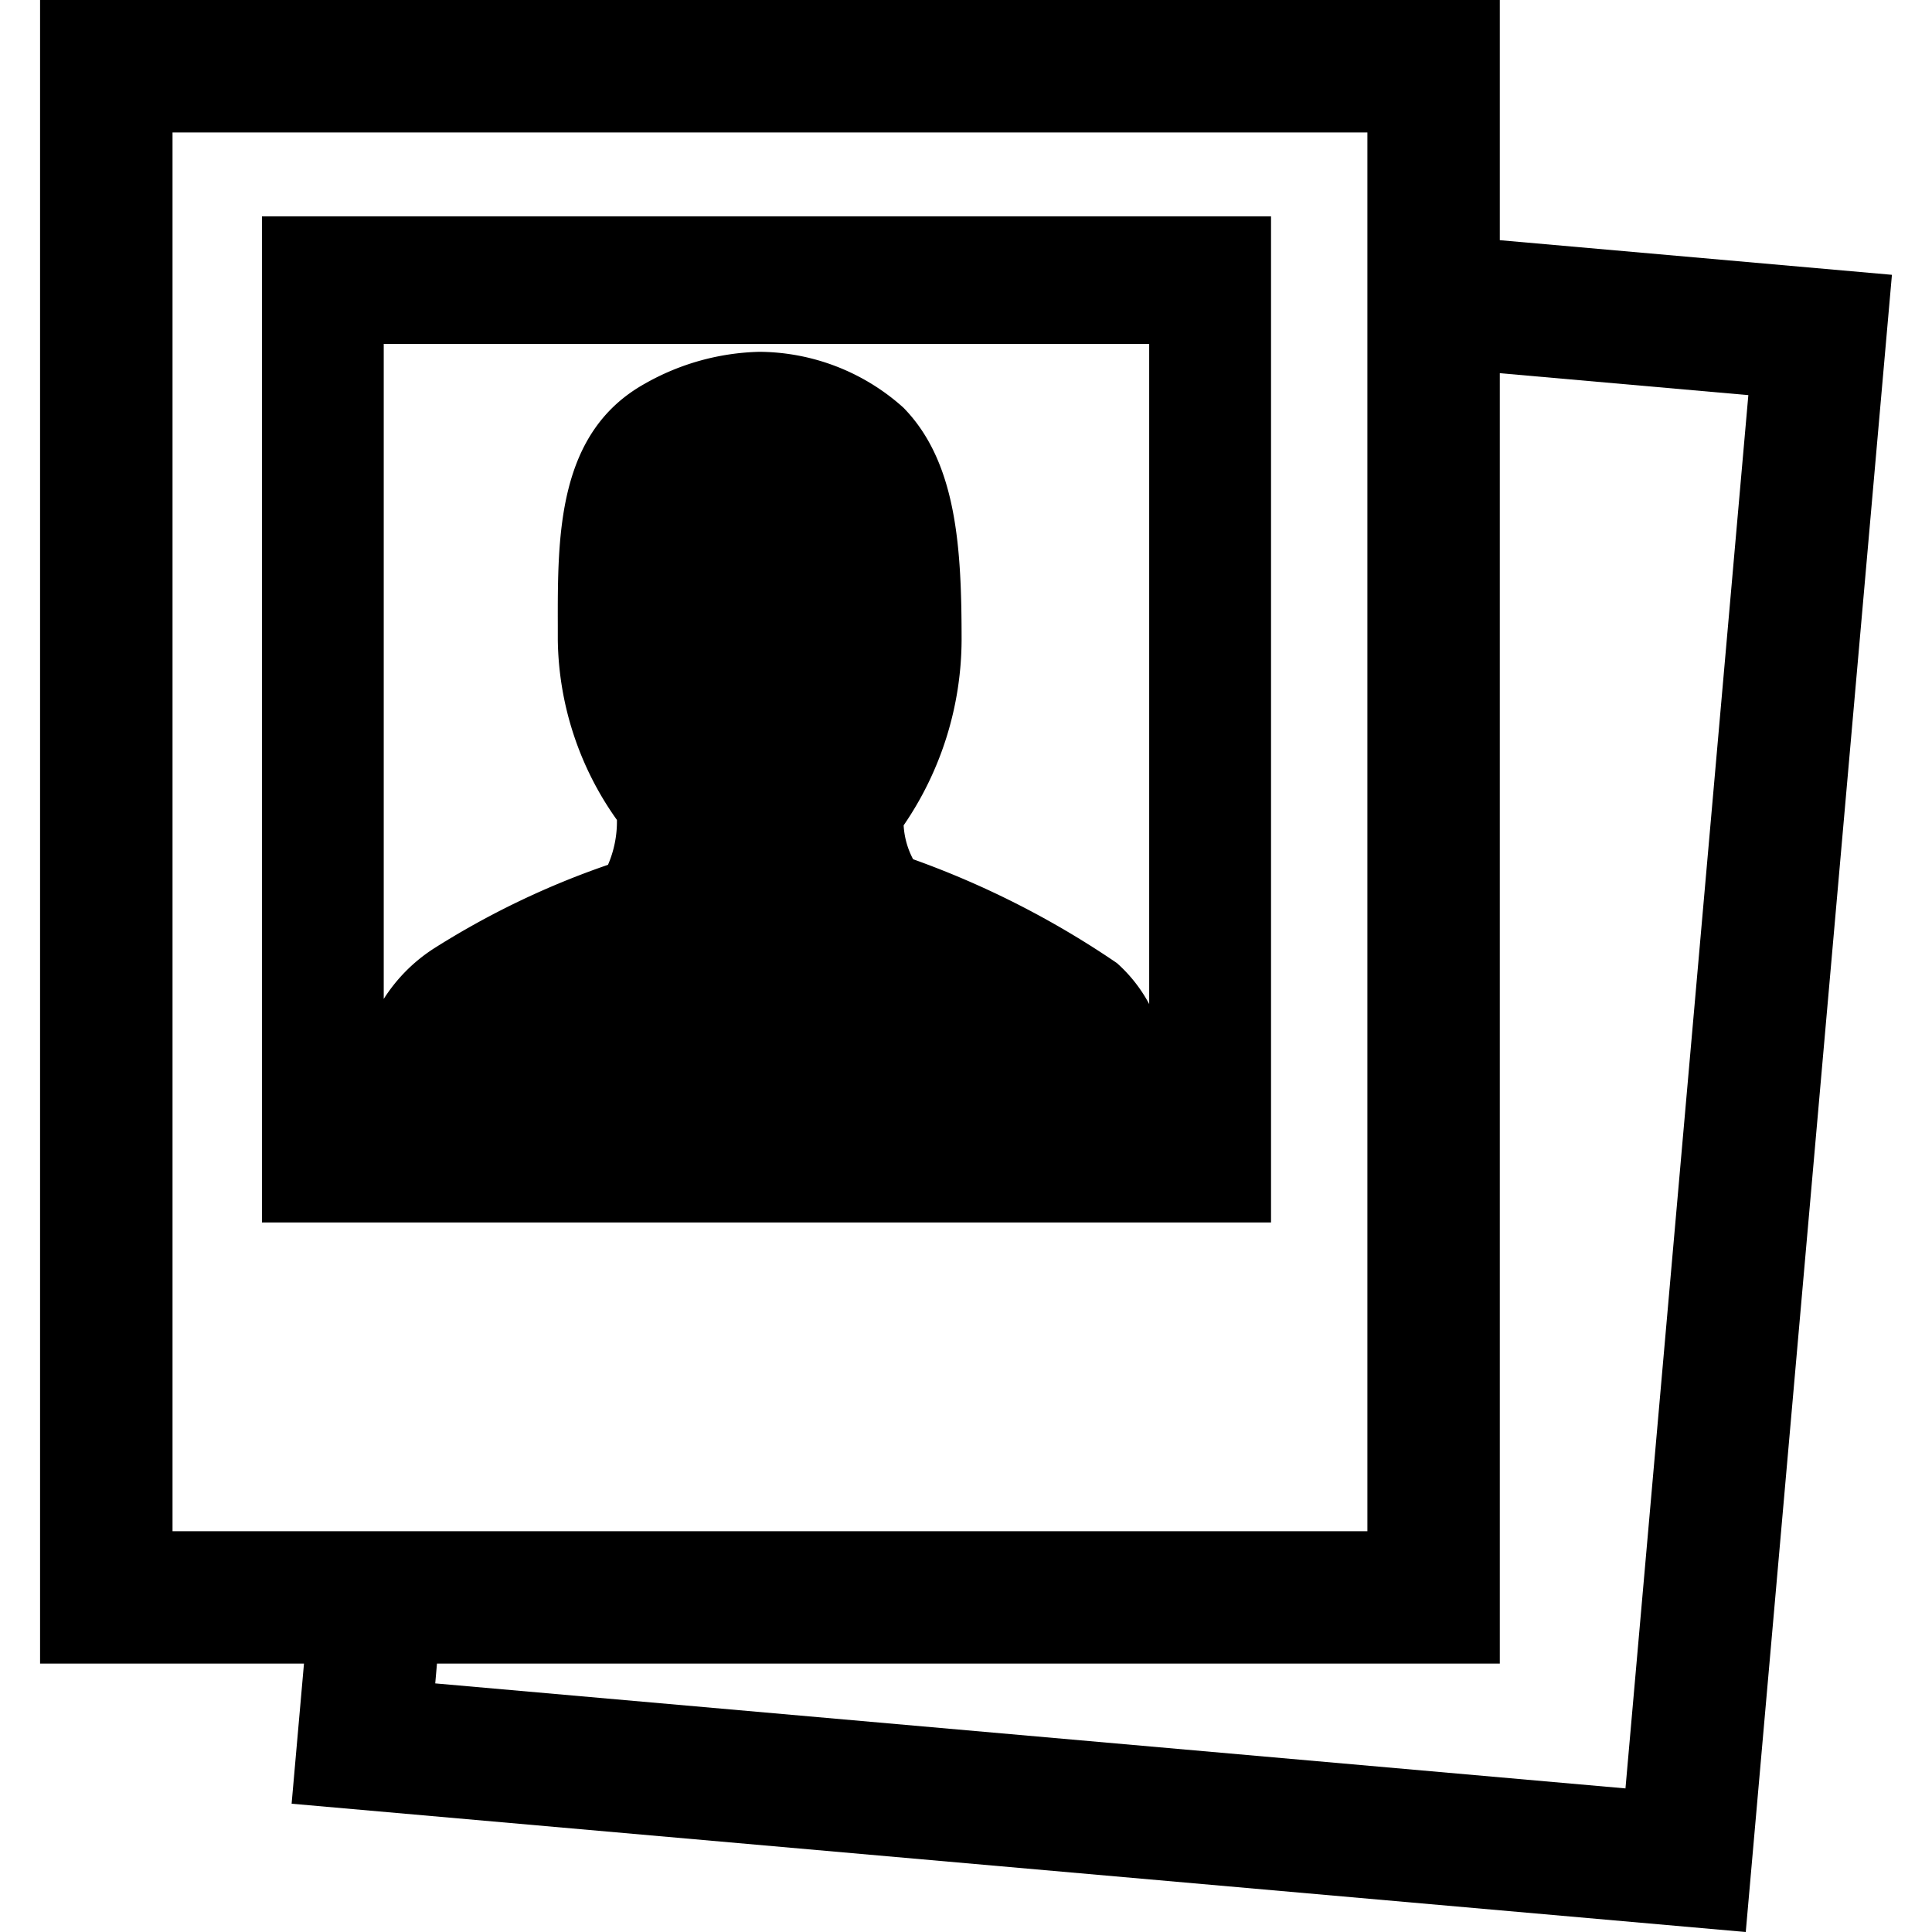
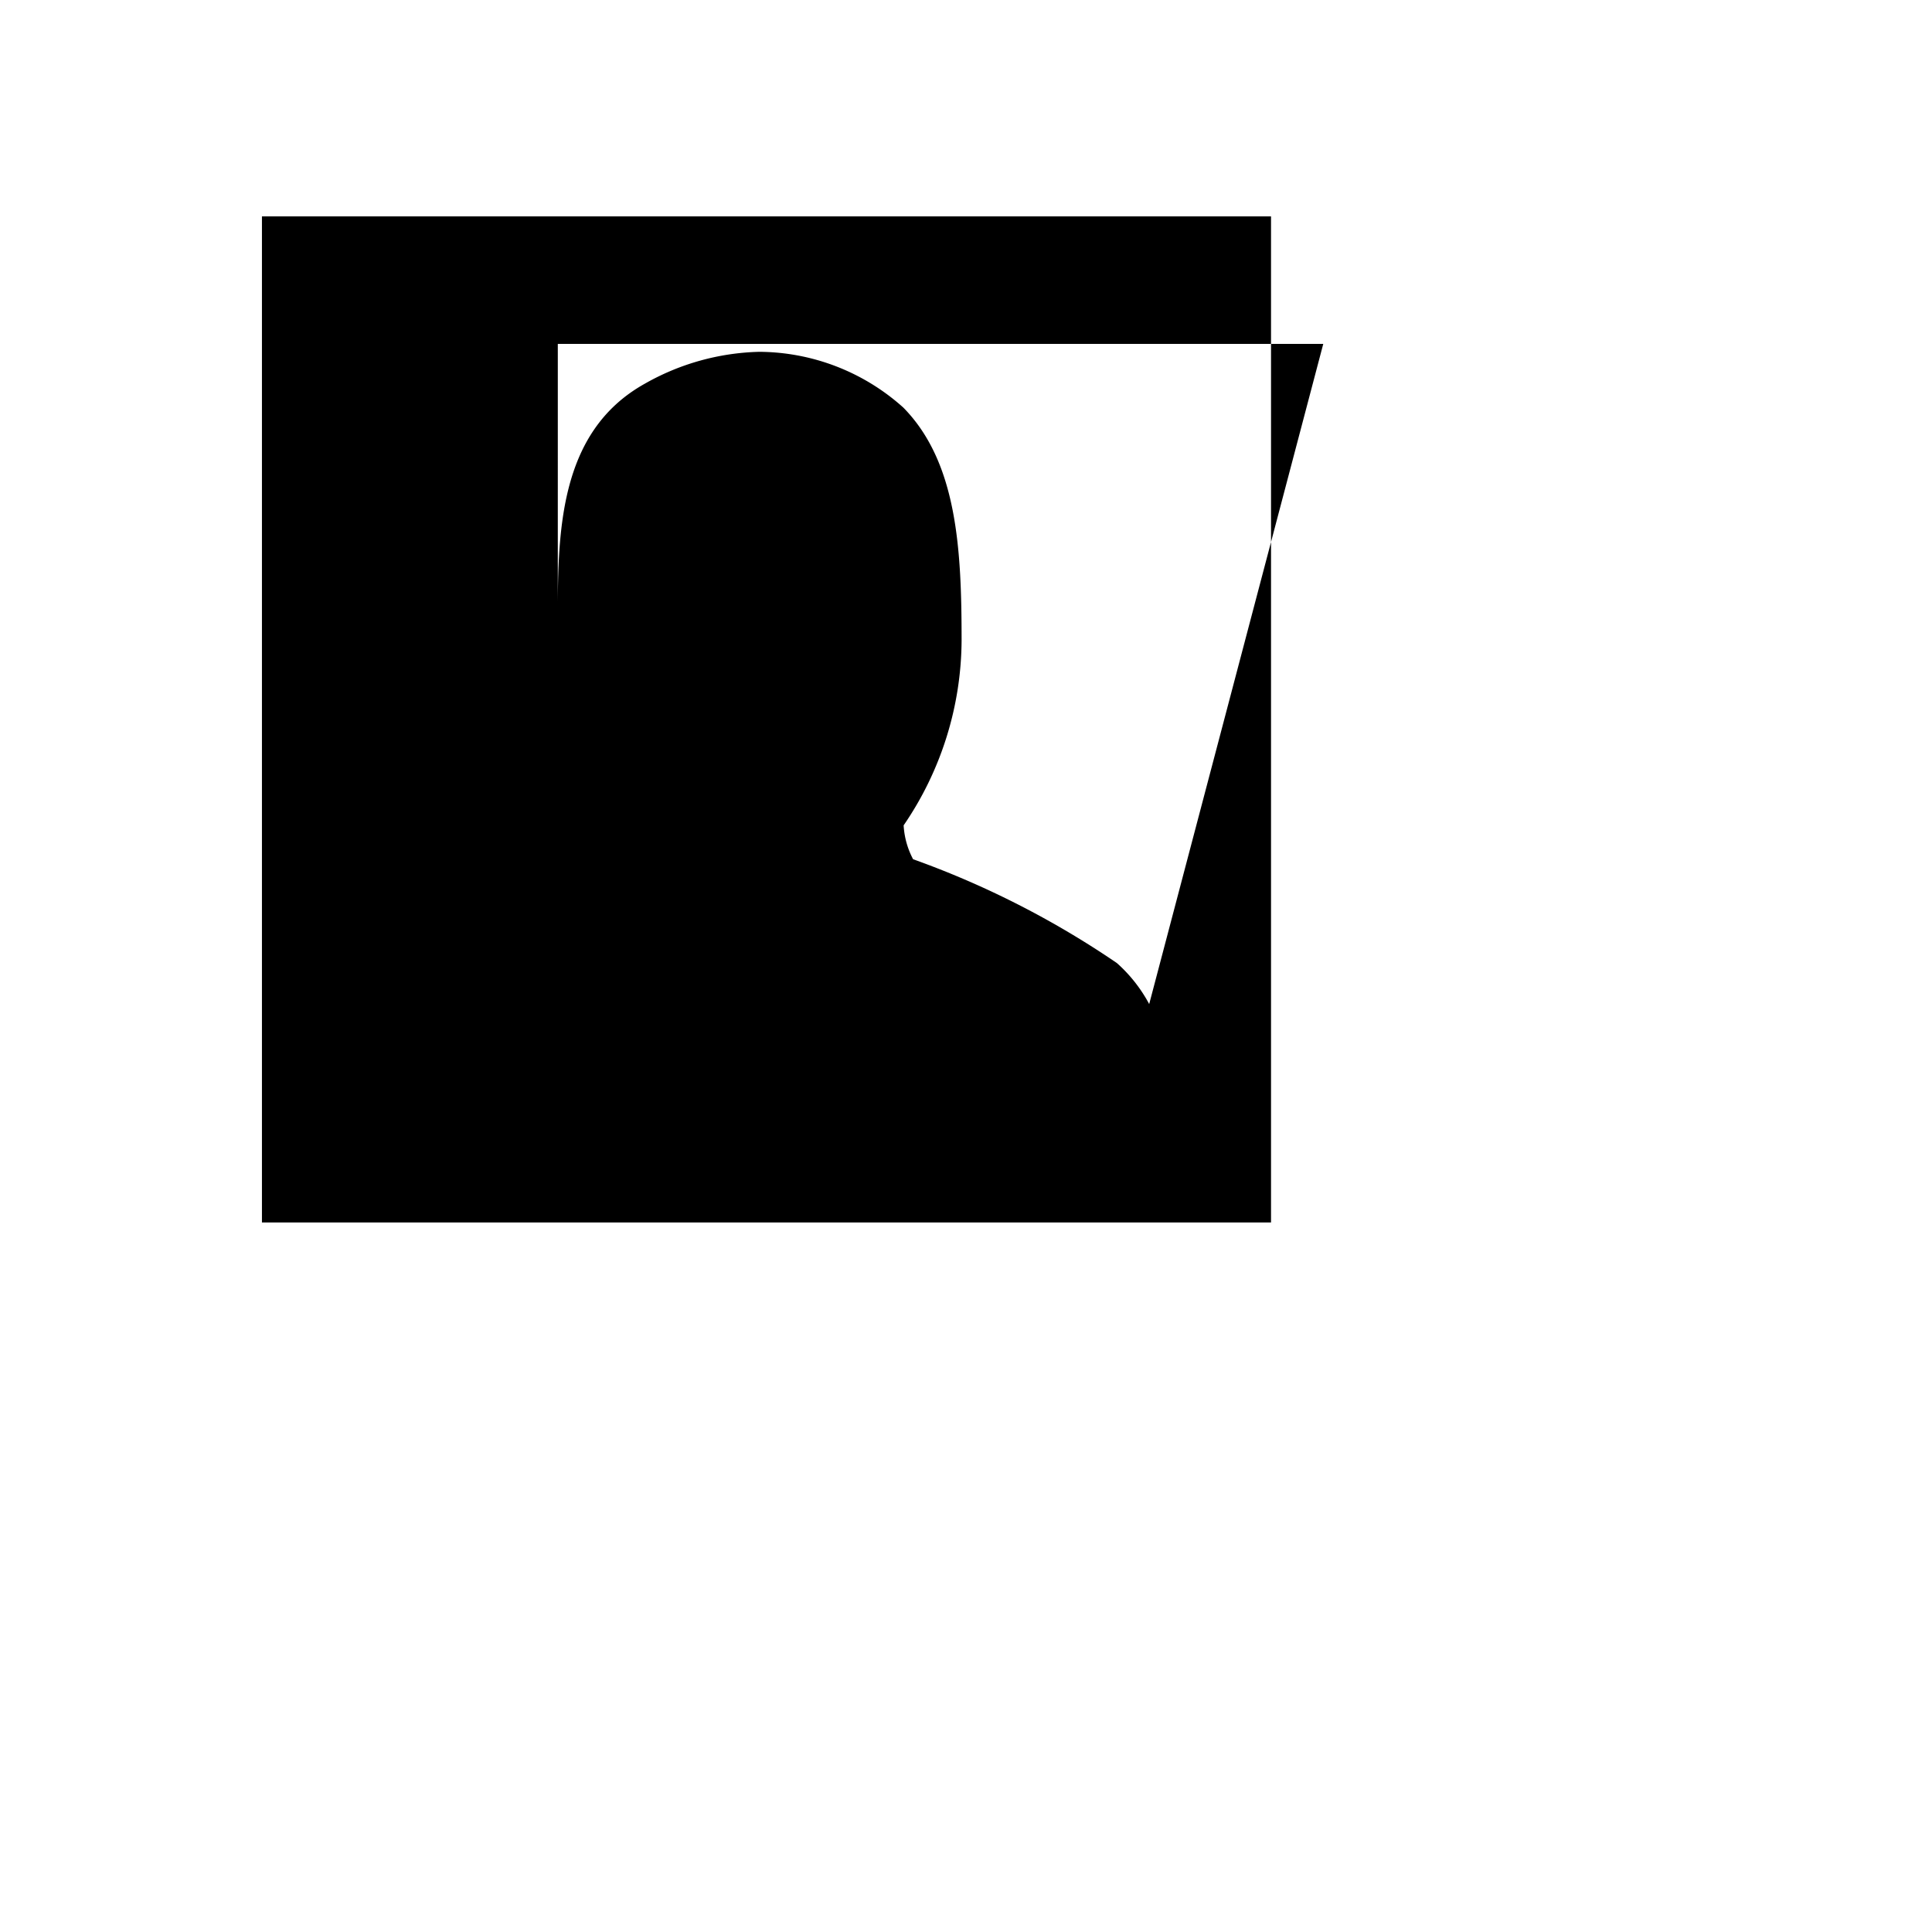
<svg xmlns="http://www.w3.org/2000/svg" viewBox="0 0 50 50">
-   <path d="M38.815 6.216V0H1.037v43.054h6.83l-.32 3.626L45.18 50l3.783-42.888zm-27.551 37.35.045-.512h27.506V9.658l6.432.568-3.18 36.058zM35.388 3.428v36.2H4.465v-36.2z" />
-   <path d="M32.894 5.6H6.779v26.038h26.115zm-3.153 20.385a3.847 3.847 0 0 0-.836-1.061 23.213 23.213 0 0 0-5.274-2.687 2.126 2.126 0 0 1-.245-.877 8.537 8.537 0 0 0 1.5-4.786c0-2.366-.115-4.608-1.507-6.025a5.621 5.621 0 0 0-3.729-1.444 6.291 6.291 0 0 0-2.962.825c-2.264 1.263-2.257 3.916-2.252 6.256v.388a8.2 8.2 0 0 0 1.53 4.646 2.821 2.821 0 0 1-.231 1.161 21.4 21.4 0 0 0-4.515 2.171 4.283 4.283 0 0 0-1.289 1.3V8.9h19.81z" />
+   <path d="M32.894 5.6H6.779v26.038h26.115zm-3.153 20.385a3.847 3.847 0 0 0-.836-1.061 23.213 23.213 0 0 0-5.274-2.687 2.126 2.126 0 0 1-.245-.877 8.537 8.537 0 0 0 1.5-4.786c0-2.366-.115-4.608-1.507-6.025a5.621 5.621 0 0 0-3.729-1.444 6.291 6.291 0 0 0-2.962.825c-2.264 1.263-2.257 3.916-2.252 6.256v.388V8.9h19.81z" />
</svg>